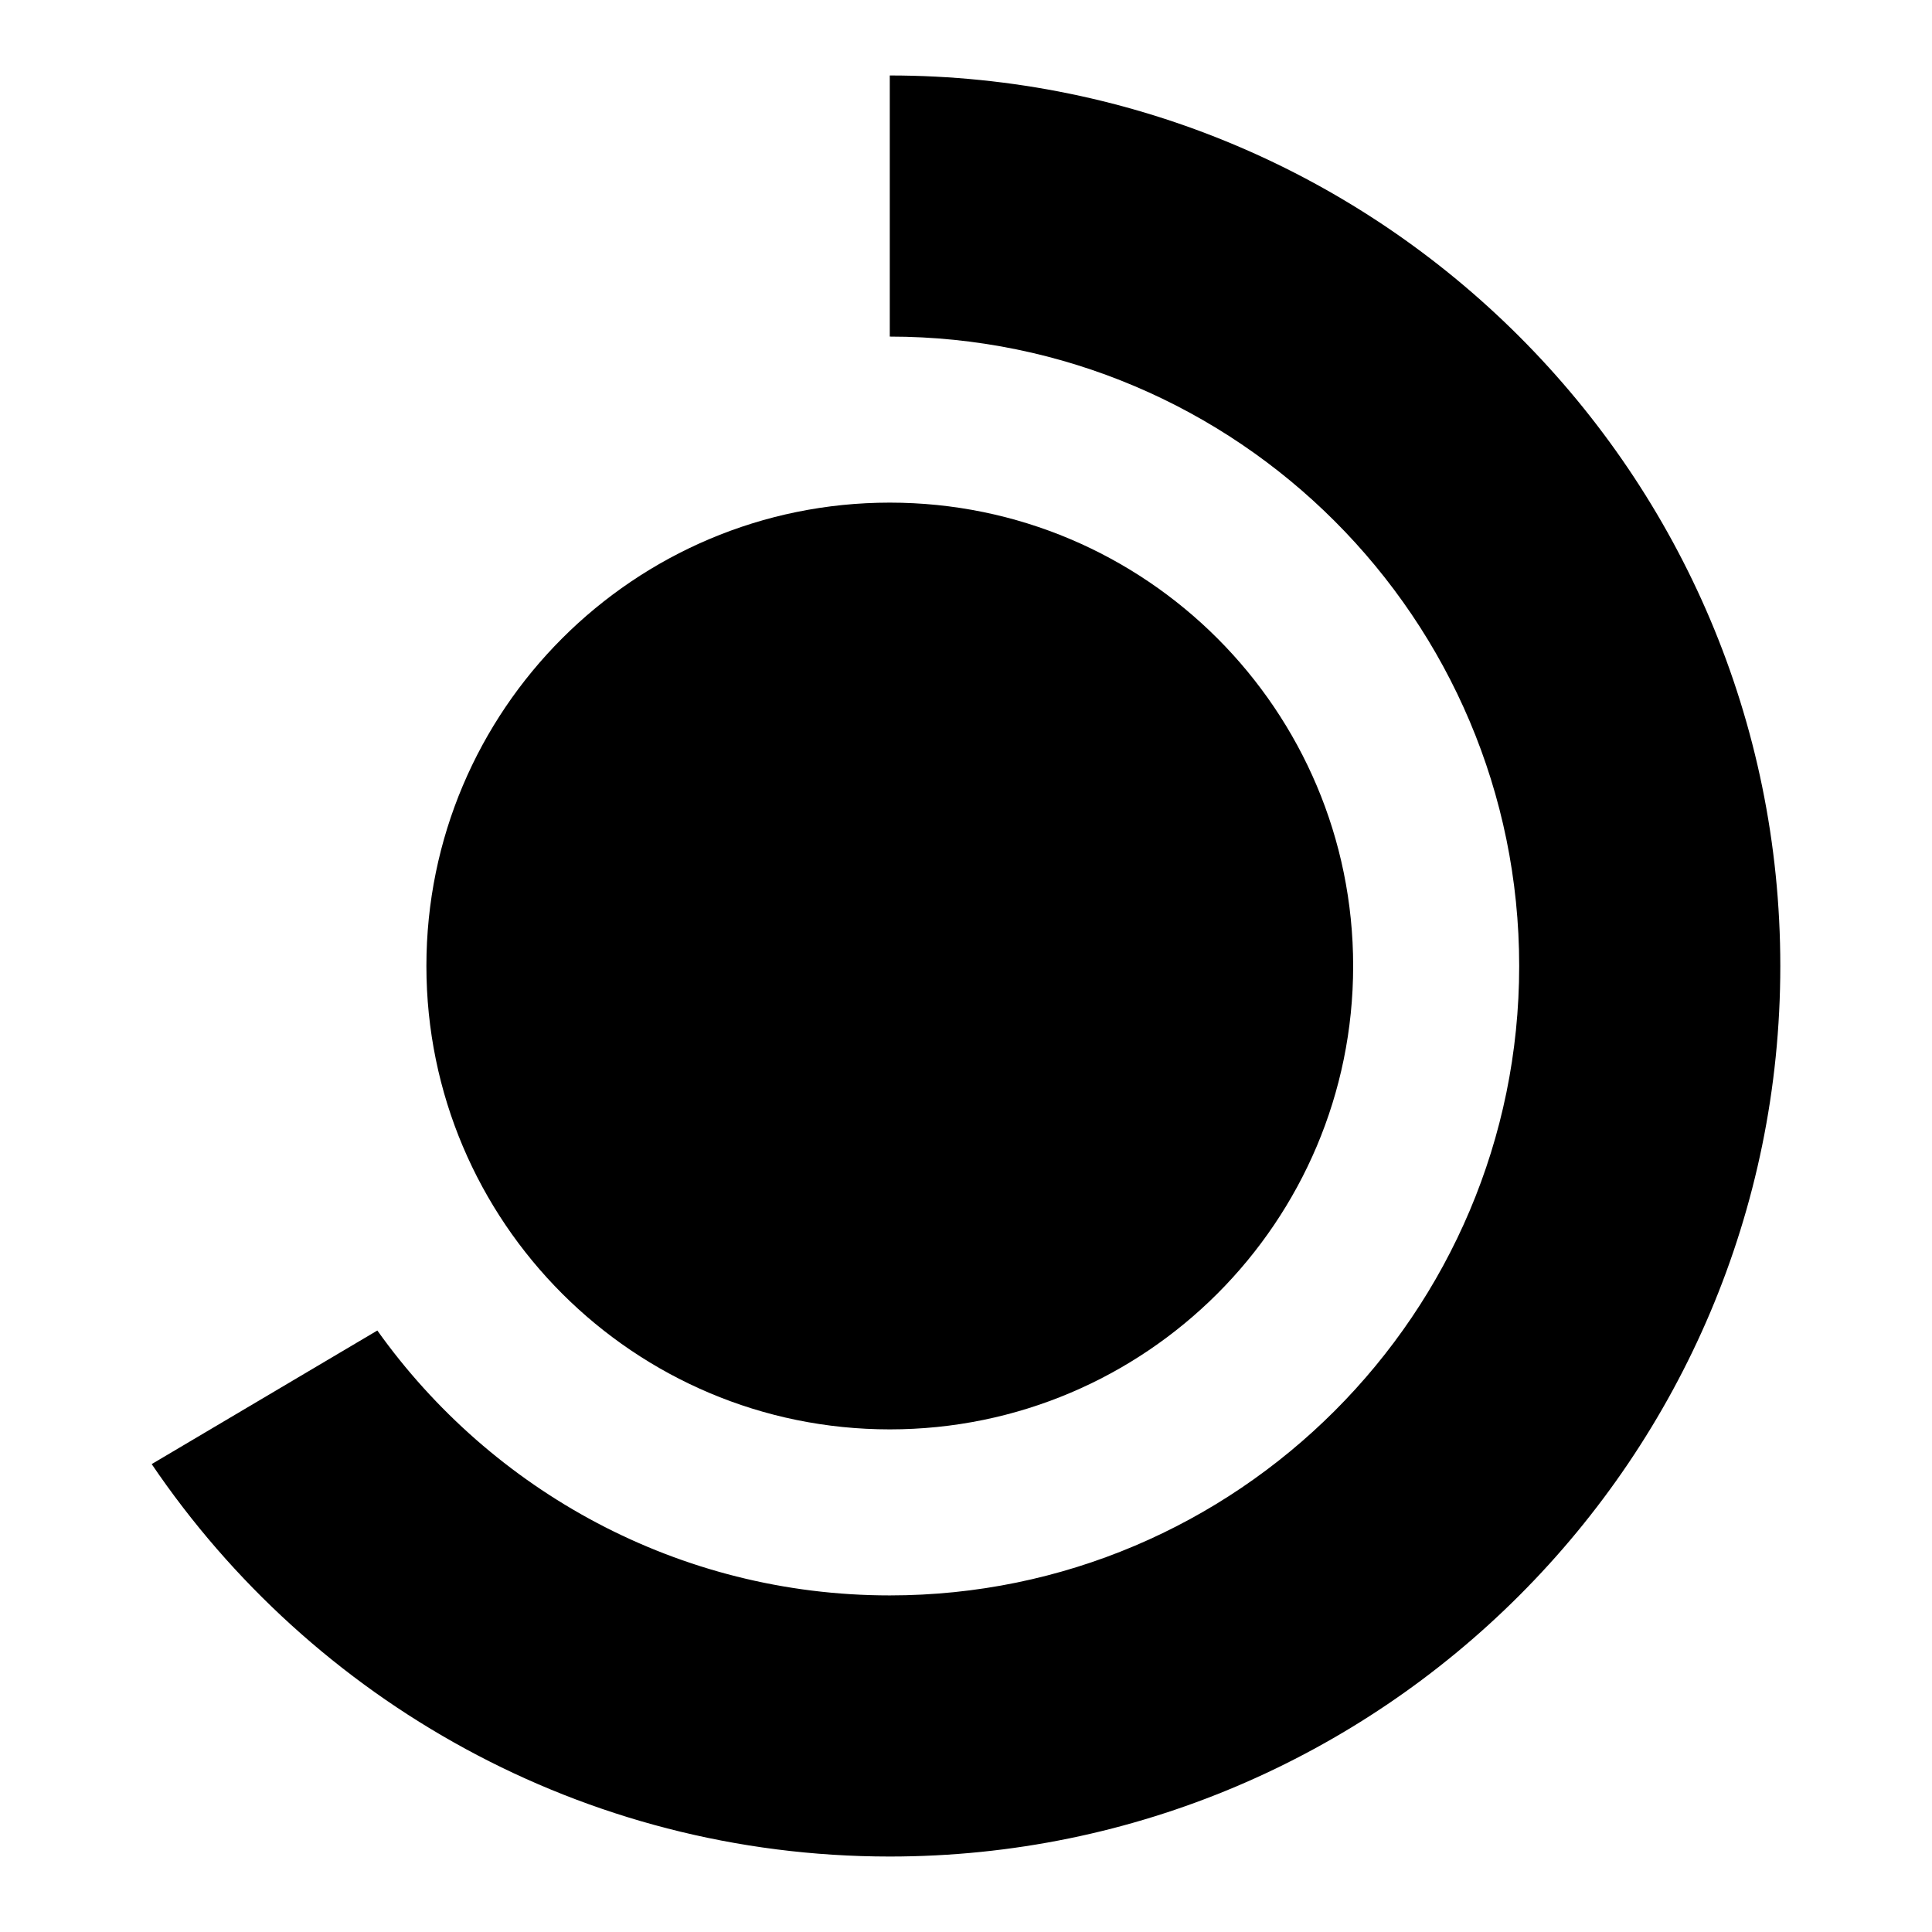
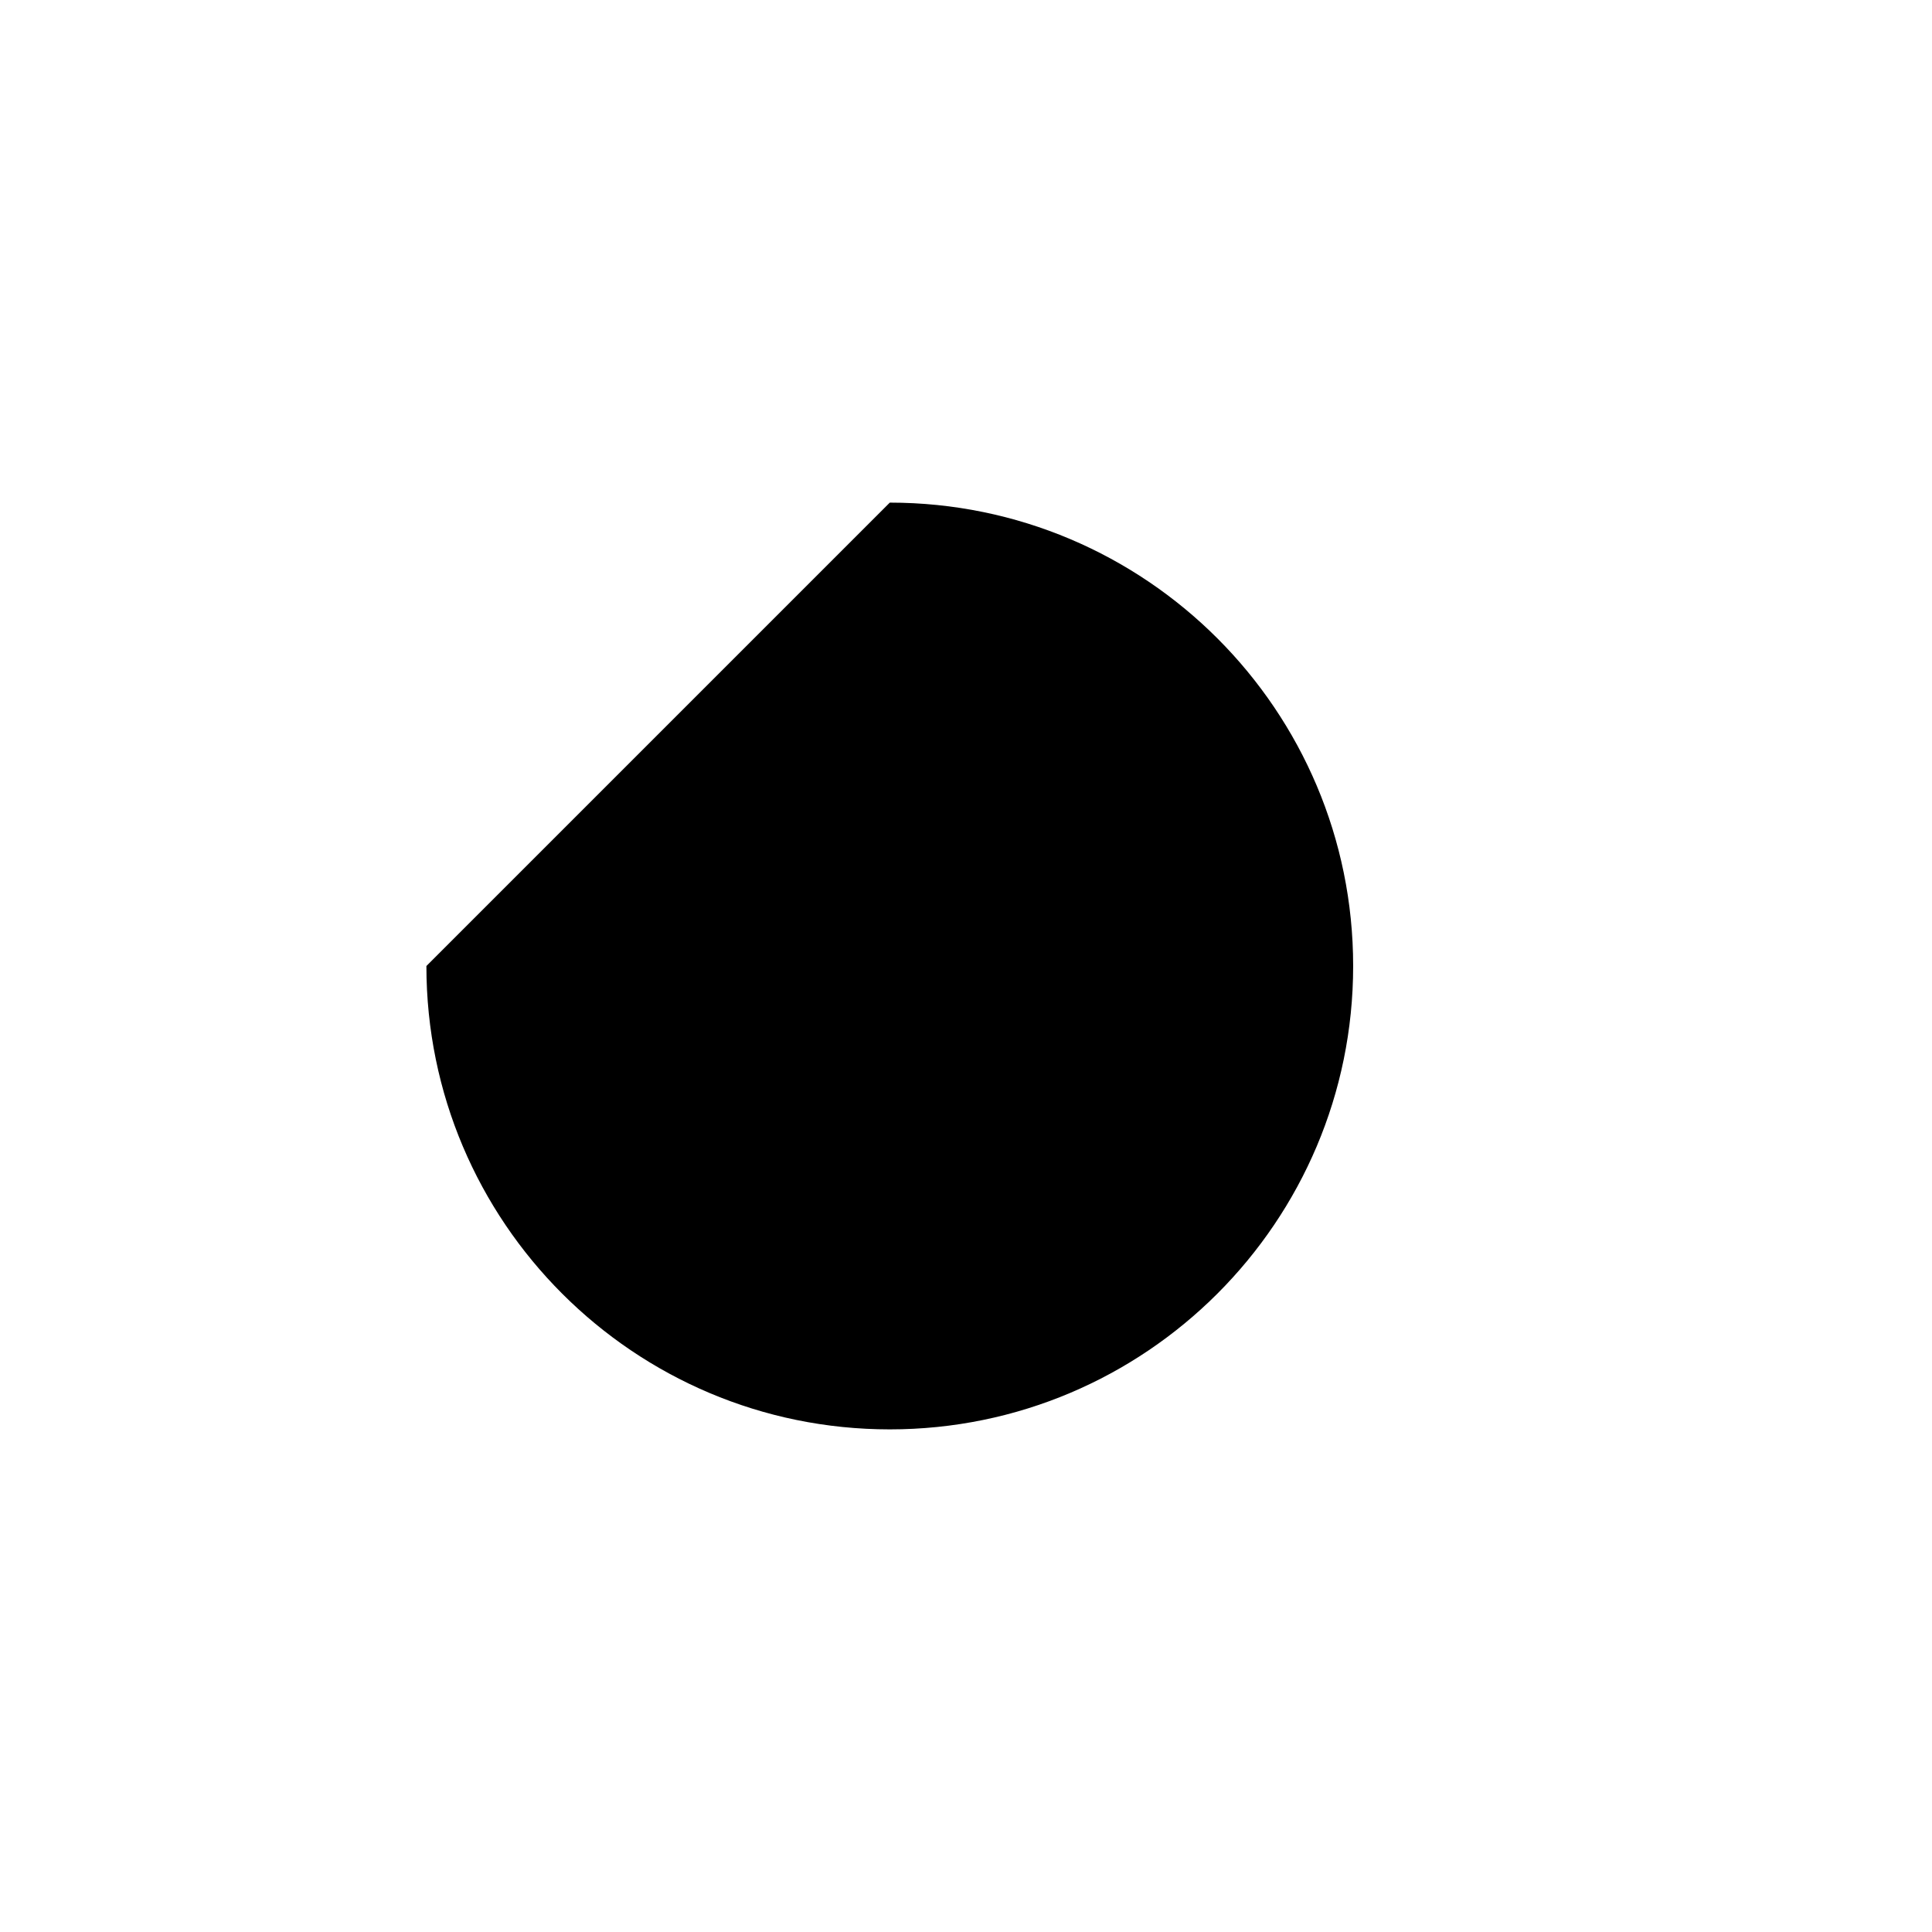
<svg xmlns="http://www.w3.org/2000/svg" version="1.1" x="0px" y="0px" viewBox="0 0 256 256" enable-background="new 0 0 256 256" xml:space="preserve">
  <g>
    <g>
      <g>
        <g>
-           <path fill="#000000" d="M117.9,10v34.6c46,0,83.4,37.4,83.4,83.4c0,46-37.4,83.4-83.4,83.4c-28,0-52.8-13.9-67.9-35.1L20.1,194c21.2,31.3,57.1,52,97.8,52c65.1,0,118-52.9,118-118C235.9,62.9,183,10,117.9,10z" />
-           <path fill="#000000" d="M117.9,66.6c33.9,0,61.4,27.5,61.4,61.4s-27.5,61.4-61.4,61.4S56.5,161.9,56.5,128C56.5,94.1,84,66.6,117.9,66.6z" />
+           <path fill="#000000" d="M117.9,66.6c33.9,0,61.4,27.5,61.4,61.4s-27.5,61.4-61.4,61.4S56.5,161.9,56.5,128z" />
        </g>
      </g>
      <g />
      <g />
      <g />
      <g />
      <g />
      <g />
      <g />
      <g />
      <g />
      <g />
      <g />
      <g />
      <g />
      <g />
      <g />
    </g>
  </g>
</svg>